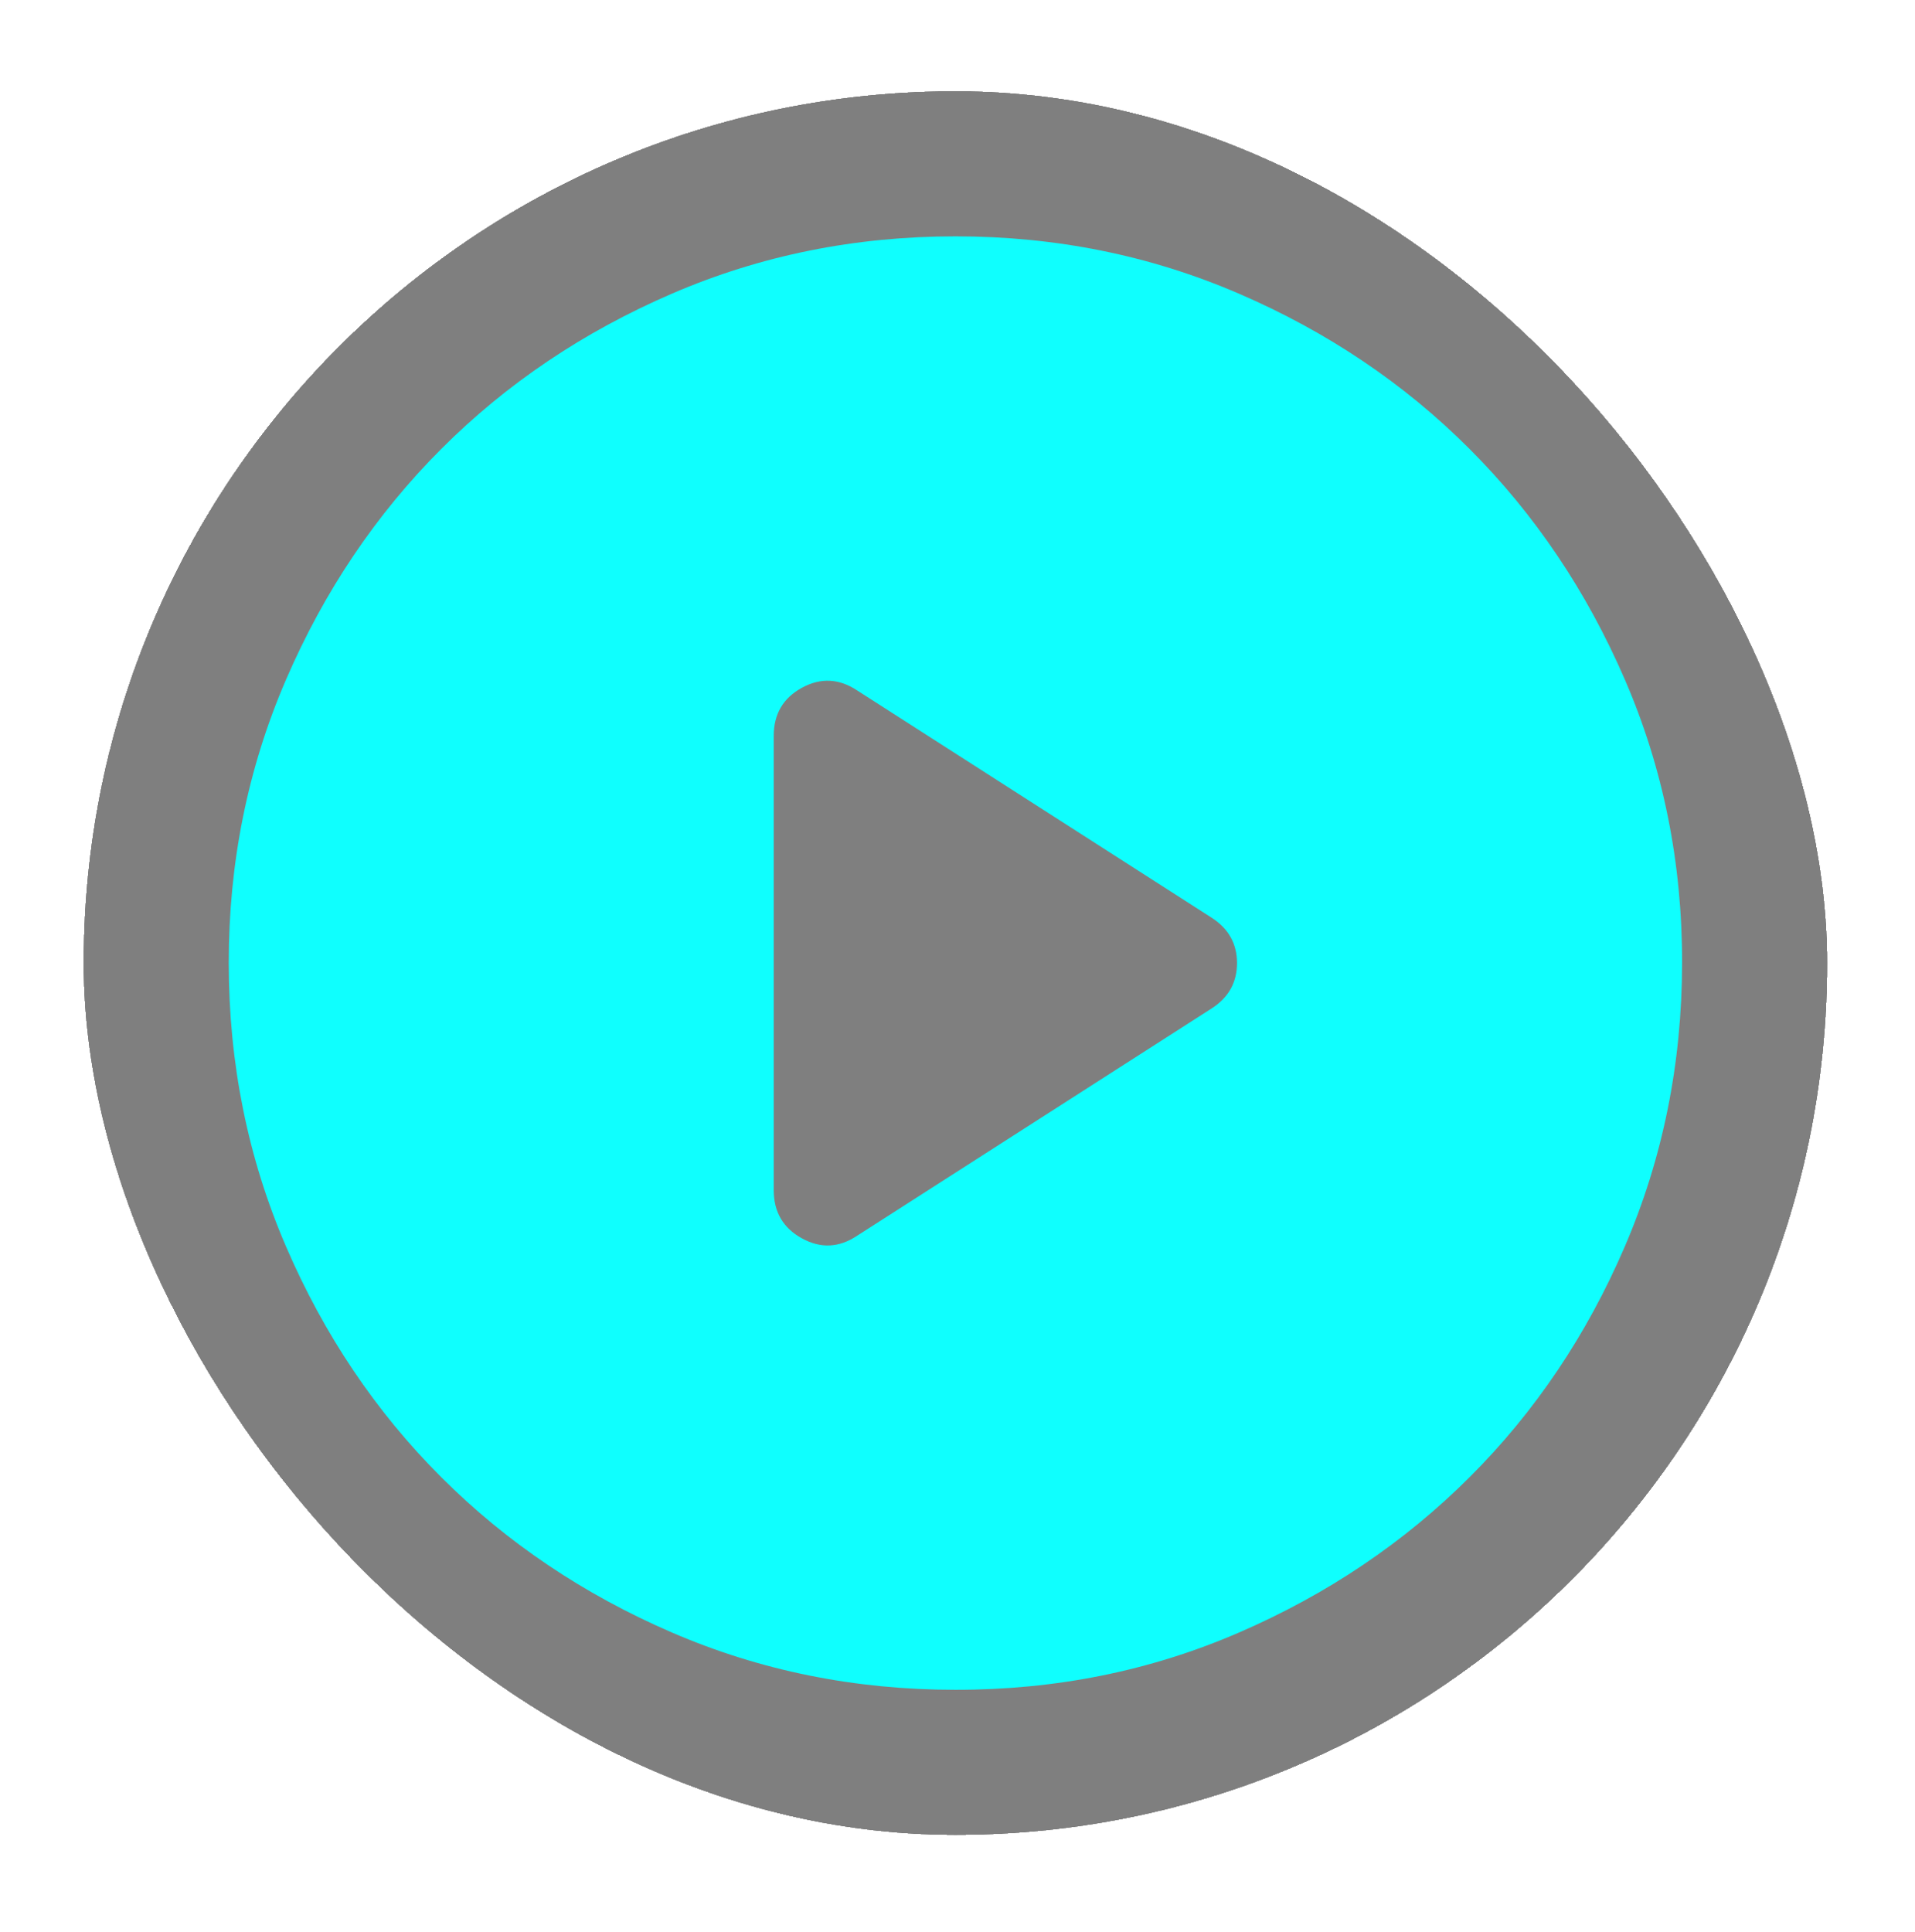
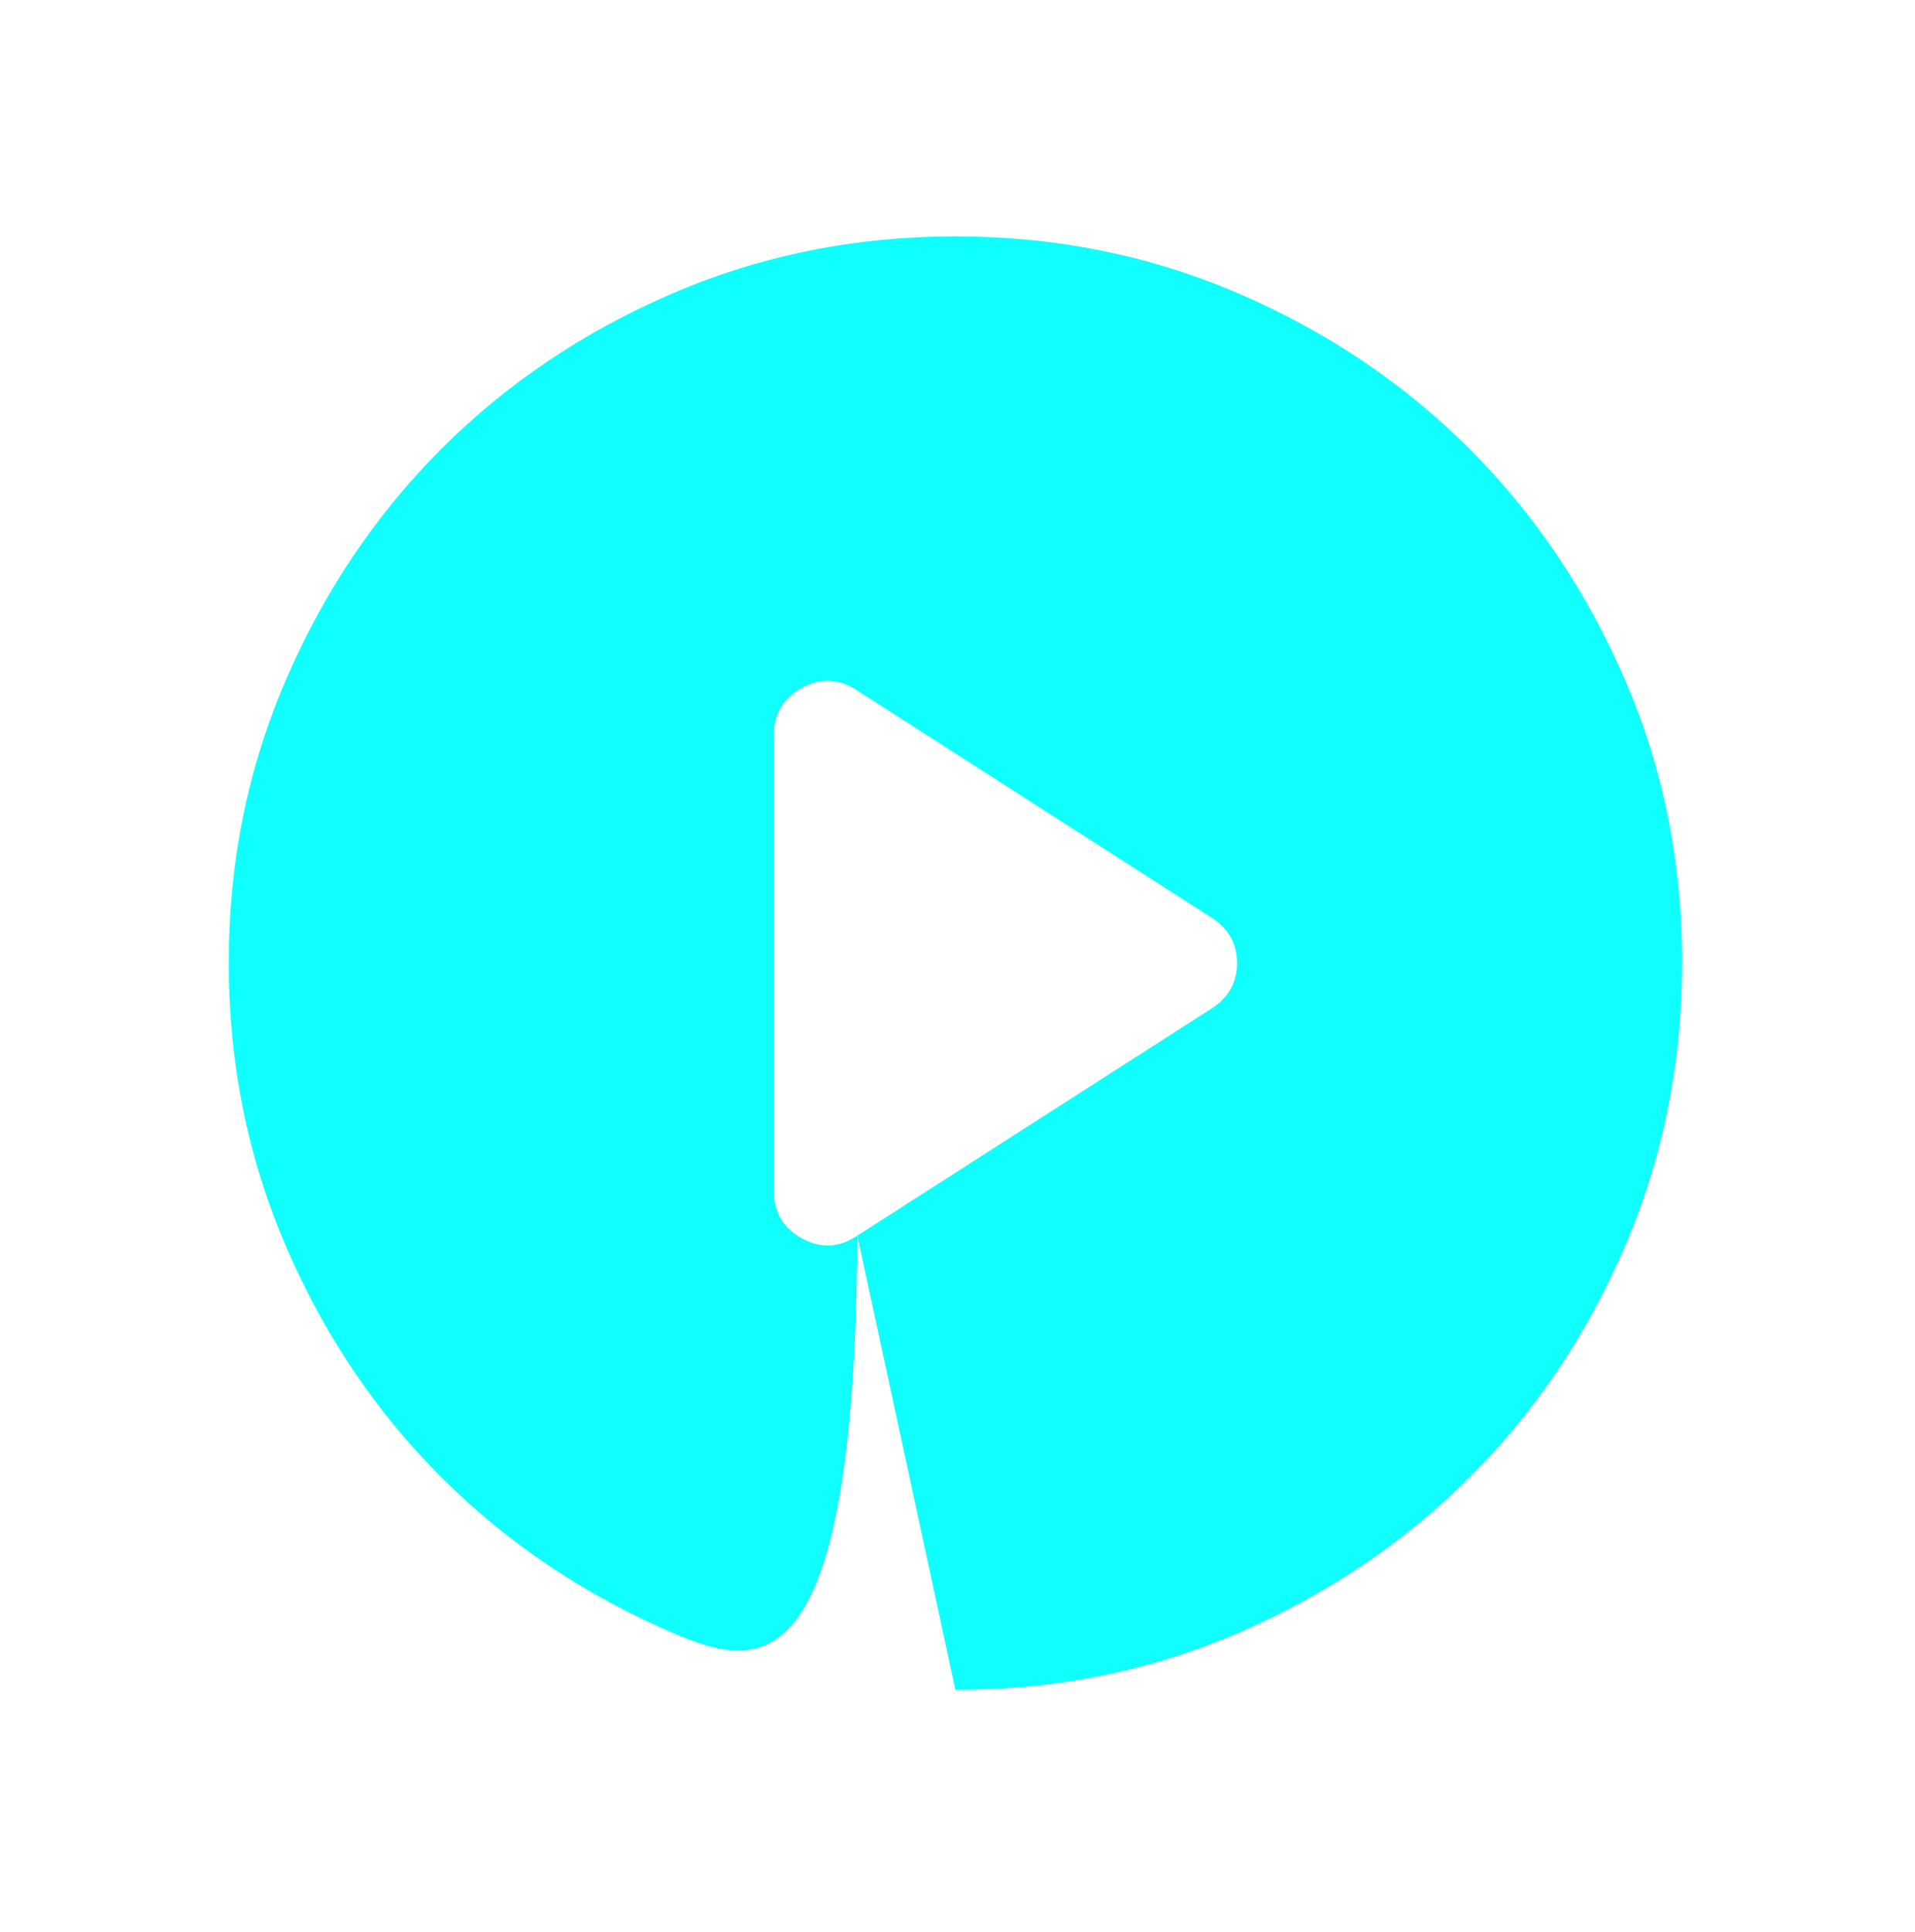
<svg xmlns="http://www.w3.org/2000/svg" width="112" height="113" viewBox="0 0 112 113" fill="none">
  <g filter="url(#filter0_d_3952_9874)">
    <g clip-path="url(#clip0_3952_9874)">
-       <rect x="4.878" width="102" height="102" rx="51" fill="black" fill-opacity="0.5" shape-rendering="crispEdges" />
-       <path d="M50.141 66.938L70.859 53.656C71.851 53.019 72.347 52.133 72.347 51C72.347 49.867 71.851 48.981 70.859 48.344L50.141 35.062C49.078 34.354 47.997 34.3 46.898 34.901C45.799 35.502 45.25 36.441 45.253 37.719V64.281C45.253 65.556 45.803 66.496 46.902 67.099C48.002 67.703 49.081 67.649 50.141 66.938ZM55.878 93.5C49.999 93.5 44.474 92.384 39.303 90.151C34.132 87.918 29.634 84.891 25.809 81.069C21.984 77.247 18.957 72.749 16.727 67.575C14.497 62.401 13.381 56.876 13.378 51C13.375 45.124 14.492 39.599 16.727 34.425C18.963 29.251 21.99 24.753 25.809 20.931C29.629 17.109 34.127 14.082 39.303 11.849C44.48 9.616 50.005 8.5 55.878 8.5C61.752 8.5 67.277 9.616 72.453 11.849C77.63 14.082 82.128 17.109 85.947 20.931C89.766 24.753 92.795 29.251 95.033 34.425C97.272 39.599 98.387 45.124 98.378 51C98.37 56.876 97.253 62.401 95.029 67.575C92.805 72.749 89.778 77.247 85.947 81.069C82.116 84.891 77.618 87.92 72.453 90.155C67.288 92.391 61.763 93.506 55.878 93.5Z" fill="#0FFFFE" />
+       <path d="M50.141 66.938L70.859 53.656C71.851 53.019 72.347 52.133 72.347 51C72.347 49.867 71.851 48.981 70.859 48.344L50.141 35.062C49.078 34.354 47.997 34.3 46.898 34.901C45.799 35.502 45.25 36.441 45.253 37.719V64.281C45.253 65.556 45.803 66.496 46.902 67.099C48.002 67.703 49.081 67.649 50.141 66.938ZC49.999 93.5 44.474 92.384 39.303 90.151C34.132 87.918 29.634 84.891 25.809 81.069C21.984 77.247 18.957 72.749 16.727 67.575C14.497 62.401 13.381 56.876 13.378 51C13.375 45.124 14.492 39.599 16.727 34.425C18.963 29.251 21.99 24.753 25.809 20.931C29.629 17.109 34.127 14.082 39.303 11.849C44.48 9.616 50.005 8.5 55.878 8.5C61.752 8.5 67.277 9.616 72.453 11.849C77.63 14.082 82.128 17.109 85.947 20.931C89.766 24.753 92.795 29.251 95.033 34.425C97.272 39.599 98.387 45.124 98.378 51C98.37 56.876 97.253 62.401 95.029 67.575C92.805 72.749 89.778 77.247 85.947 81.069C82.116 84.891 77.618 87.92 72.453 90.155C67.288 92.391 61.763 93.506 55.878 93.5Z" fill="#0FFFFE" />
    </g>
  </g>
  <defs>
    <filter id="filter0_d_3952_9874" x="-8.67844e-05" y="0" width="111.757" height="112.2" filterUnits="userSpaceOnUse" color-interpolation-filters="sRGB">
      <feFlood flood-opacity="0" result="BackgroundImageFix" />
      <feColorMatrix in="SourceAlpha" type="matrix" values="0 0 0 0 0 0 0 0 0 0 0 0 0 0 0 0 0 0 127 0" result="hardAlpha" />
      <feOffset dy="5.322" />
      <feGaussianBlur stdDeviation="2.439" />
      <feComposite in2="hardAlpha" operator="out" />
      <feColorMatrix type="matrix" values="0 0 0 0 0 0 0 0 0 0 0 0 0 0 0 0 0 0 0.25 0" />
      <feBlend mode="normal" in2="BackgroundImageFix" result="effect1_dropShadow_3952_9874" />
      <feBlend mode="normal" in="SourceGraphic" in2="effect1_dropShadow_3952_9874" result="shape" />
    </filter>
    <clipPath id="clip0_3952_9874">
      <rect x="4.878" width="102" height="102" rx="51" fill="white" />
    </clipPath>
  </defs>
</svg>